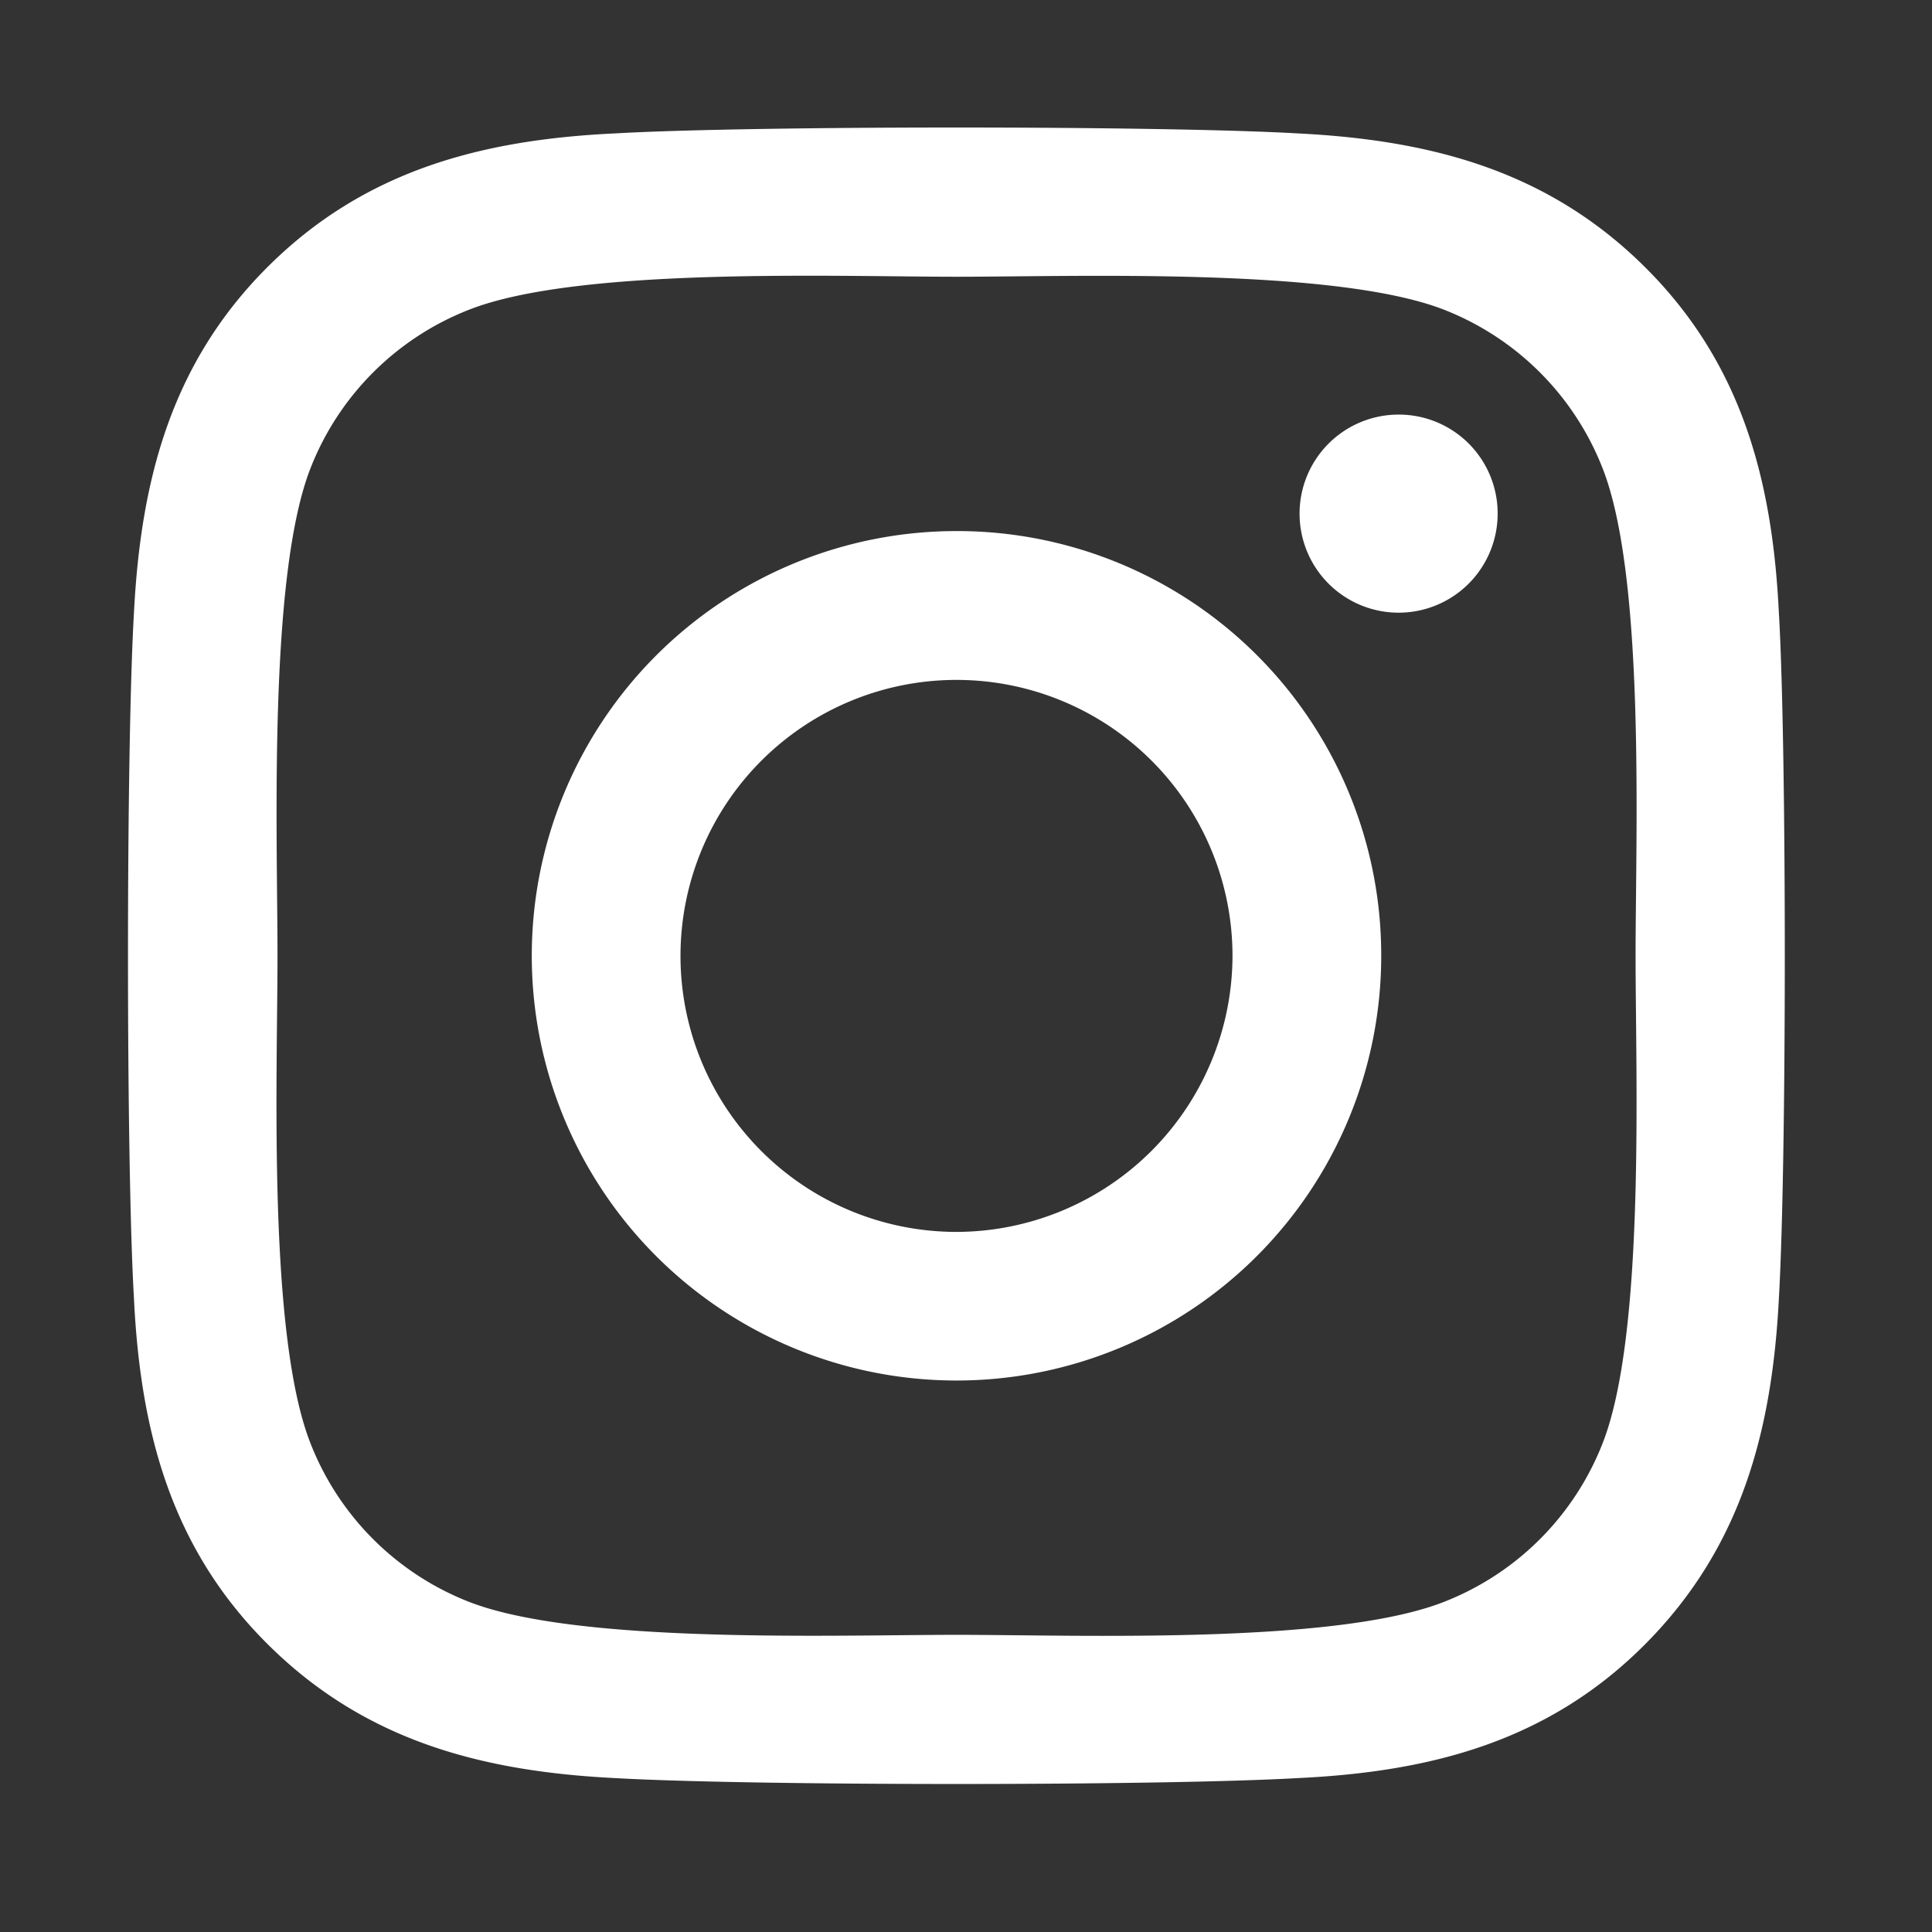
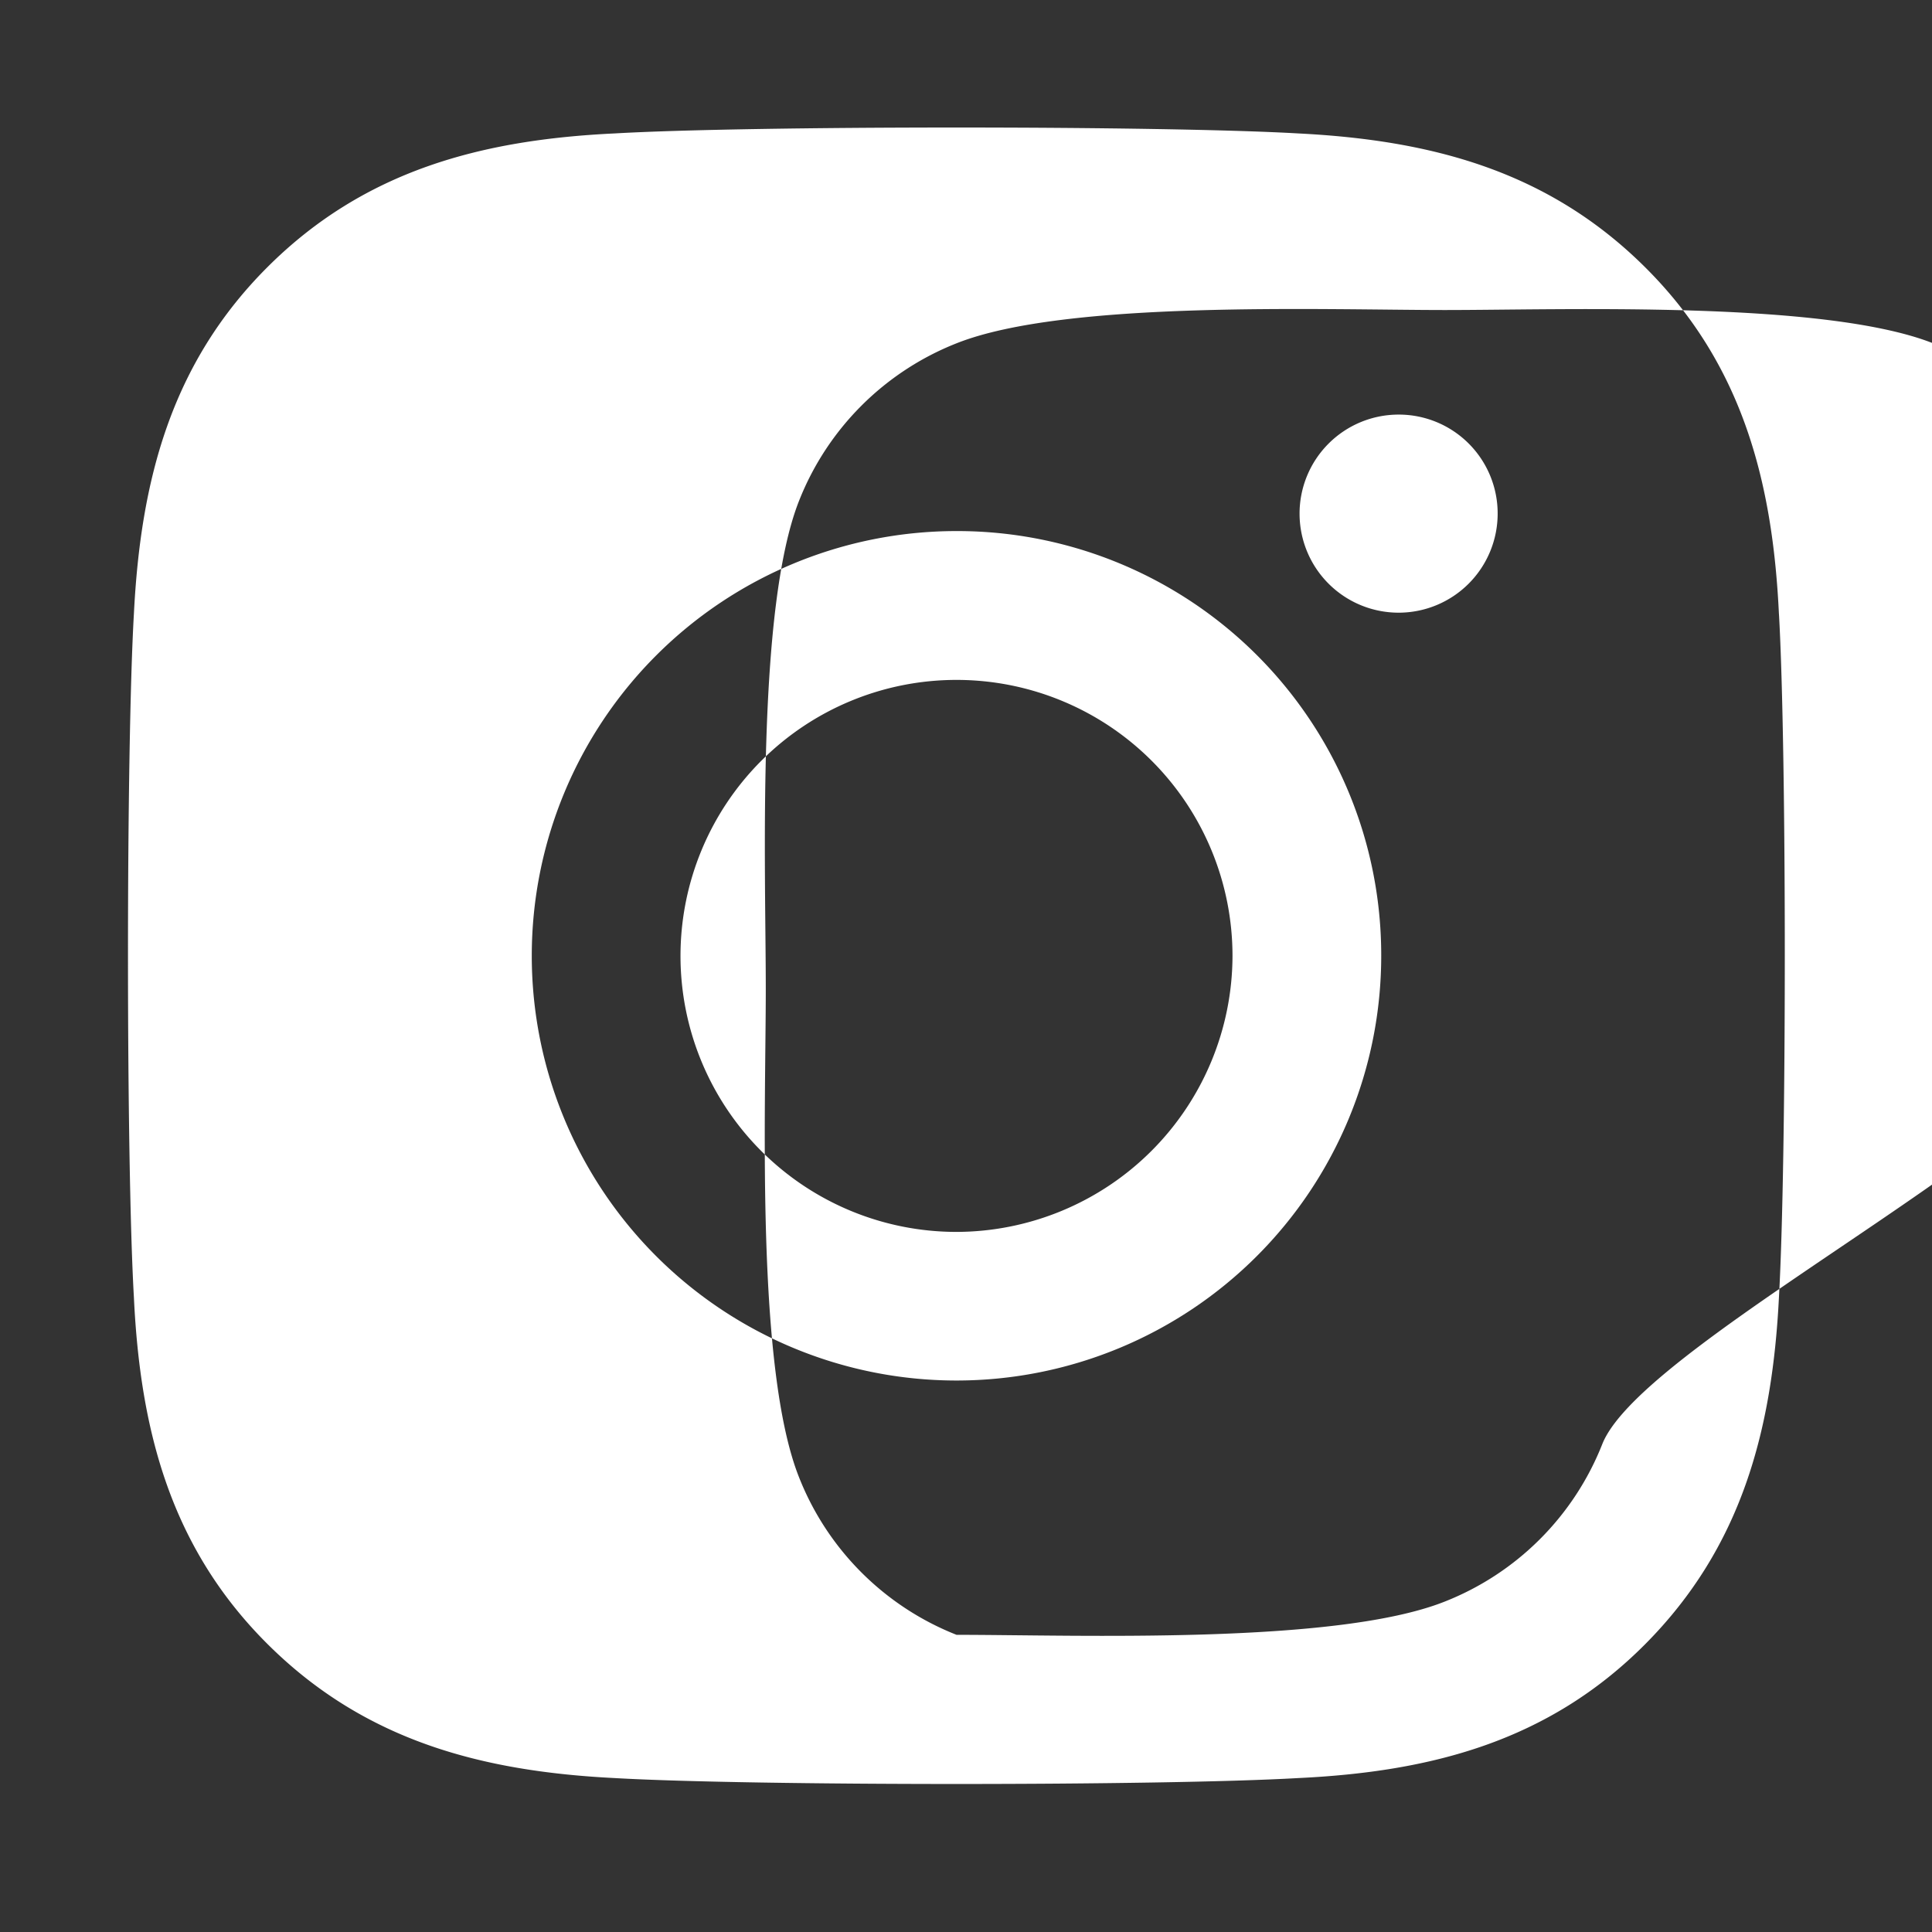
<svg xmlns="http://www.w3.org/2000/svg" width="49" height="49" viewBox="0 0 49 49">
  <rect x="0" y="0" width="49" height="49" fill="#333333" stroke="none" />
  <defs>
    <style>
      .cls-1 {
        fill: #fff;
        fill-rule: evenodd;
      }
    </style>
  </defs>
-   <path id="instagram" class="cls-1" d="M24.259,13.469A10.772,10.772,0,1,0,35.031,24.241,10.755,10.755,0,0,0,24.259,13.469Zm0,17.775a7,7,0,1,1,7-7A7.016,7.016,0,0,1,24.259,31.244ZM37.984,13.028a2.512,2.512,0,1,1-2.513-2.513A2.507,2.507,0,0,1,37.984,13.028Zm7.134,2.55c-0.159-3.366-.928-6.347-3.394-8.8s-5.437-3.225-8.8-3.394c-3.469-.2-13.866-0.2-17.334,0-3.356.159-6.337,0.928-8.8,3.384s-3.225,5.437-3.394,8.8c-0.2,3.469-.2,13.866,0,17.334,0.159,3.366.928,6.347,3.394,8.8s5.438,3.225,8.8,3.394c3.469,0.2,13.866.2,17.334,0,3.366-.159,6.347-0.928,8.8-3.394s3.225-5.437,3.394-8.8C45.316,29.434,45.316,19.047,45.119,15.578ZM40.638,36.625a7.09,7.09,0,0,1-3.994,3.994c-2.766,1.1-9.328.844-12.384,0.844s-9.628.244-12.384-.844a7.09,7.09,0,0,1-3.994-3.994c-1.1-2.766-.844-9.328-0.844-12.384s-0.244-9.628.844-12.384a7.09,7.09,0,0,1,3.994-3.994c2.766-1.1,9.328-.844,12.384-0.844s9.628-.244,12.384.844a7.09,7.09,0,0,1,3.994,3.994c1.1,2.766.844,9.328,0.844,12.384S41.734,33.869,40.638,36.625Z" />
+   <path id="instagram" class="cls-1" d="M24.259,13.469A10.772,10.772,0,1,0,35.031,24.241,10.755,10.755,0,0,0,24.259,13.469Zm0,17.775a7,7,0,1,1,7-7A7.016,7.016,0,0,1,24.259,31.244ZM37.984,13.028a2.512,2.512,0,1,1-2.513-2.513A2.507,2.507,0,0,1,37.984,13.028Zm7.134,2.55c-0.159-3.366-.928-6.347-3.394-8.8s-5.437-3.225-8.8-3.394c-3.469-.2-13.866-0.2-17.334,0-3.356.159-6.337,0.928-8.8,3.384s-3.225,5.437-3.394,8.8c-0.2,3.469-.2,13.866,0,17.334,0.159,3.366.928,6.347,3.394,8.8s5.438,3.225,8.8,3.394c3.469,0.2,13.866.2,17.334,0,3.366-.159,6.347-0.928,8.8-3.394s3.225-5.437,3.394-8.8C45.316,29.434,45.316,19.047,45.119,15.578ZM40.638,36.625a7.09,7.09,0,0,1-3.994,3.994c-2.766,1.1-9.328.844-12.384,0.844a7.09,7.09,0,0,1-3.994-3.994c-1.1-2.766-.844-9.328-0.844-12.384s-0.244-9.628.844-12.384a7.09,7.09,0,0,1,3.994-3.994c2.766-1.1,9.328-.844,12.384-0.844s9.628-.244,12.384.844a7.09,7.09,0,0,1,3.994,3.994c1.1,2.766.844,9.328,0.844,12.384S41.734,33.869,40.638,36.625Z" />
</svg>